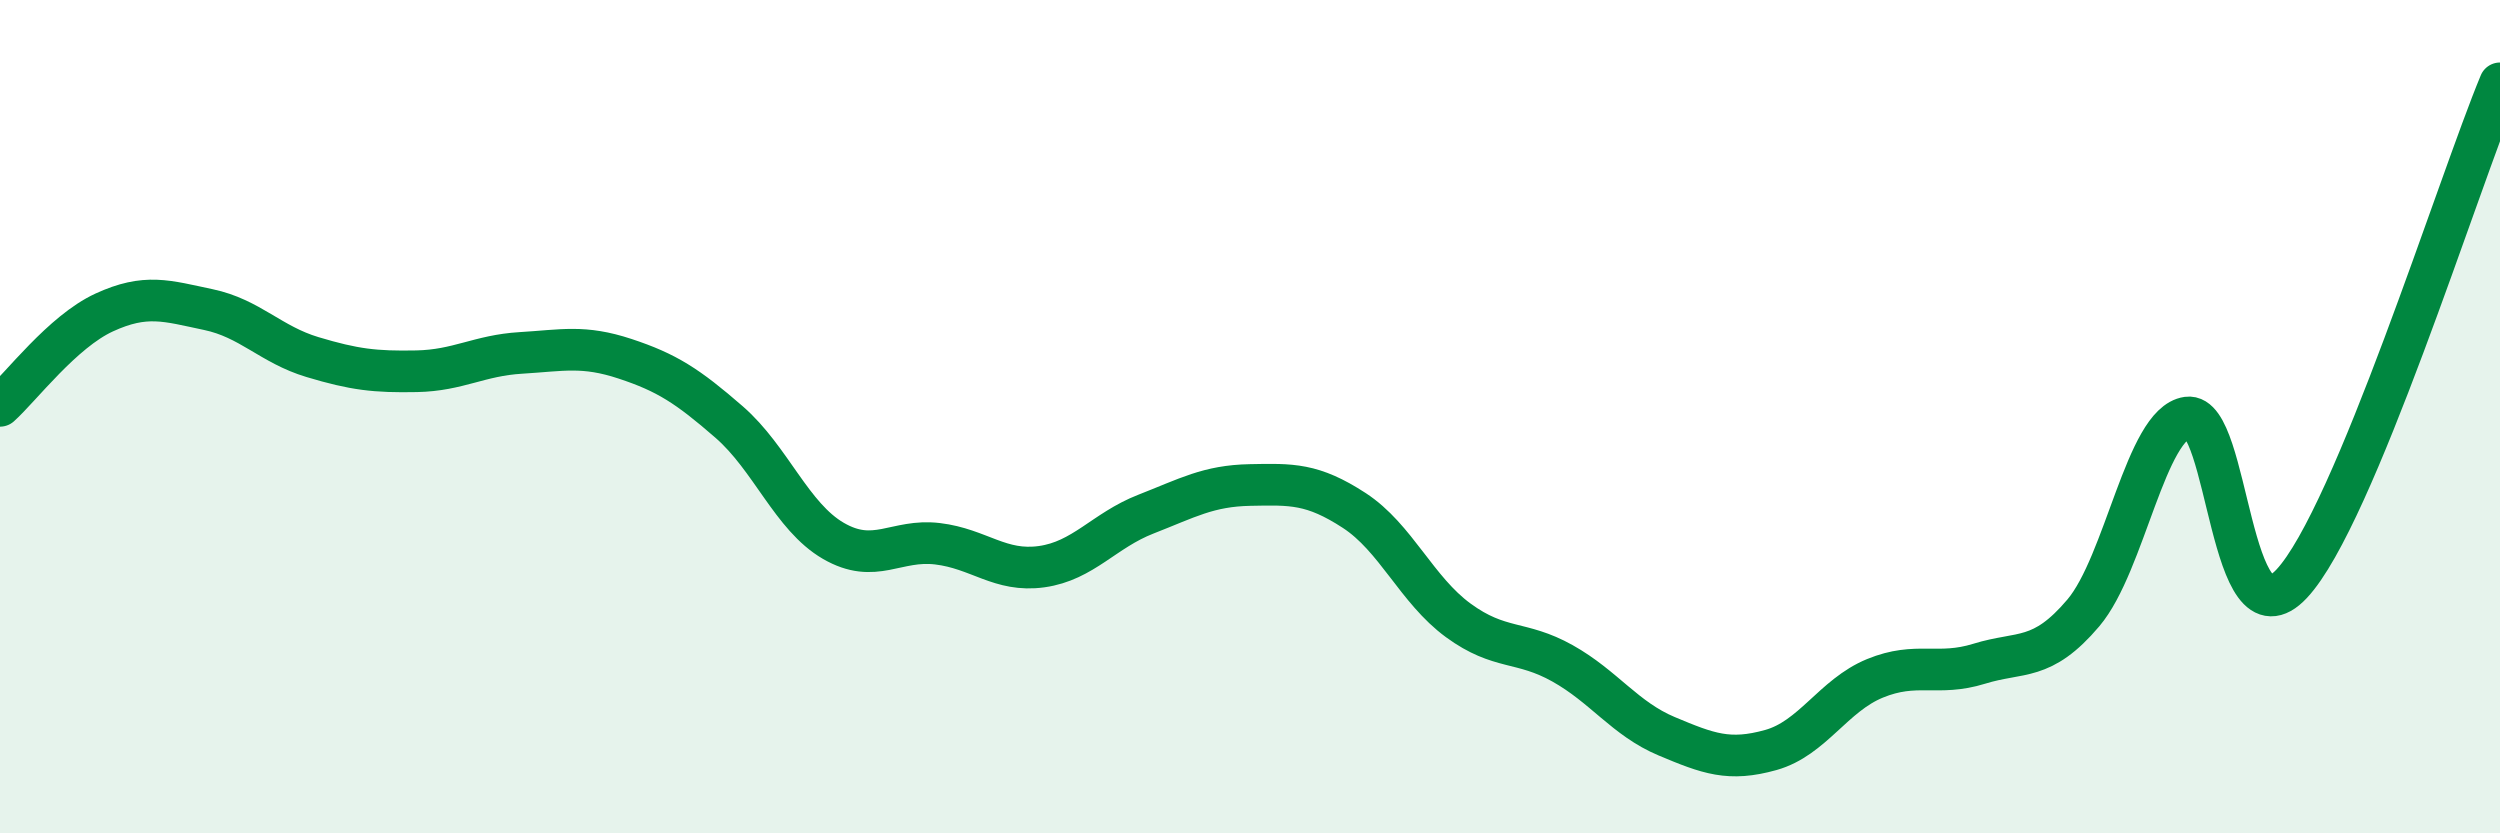
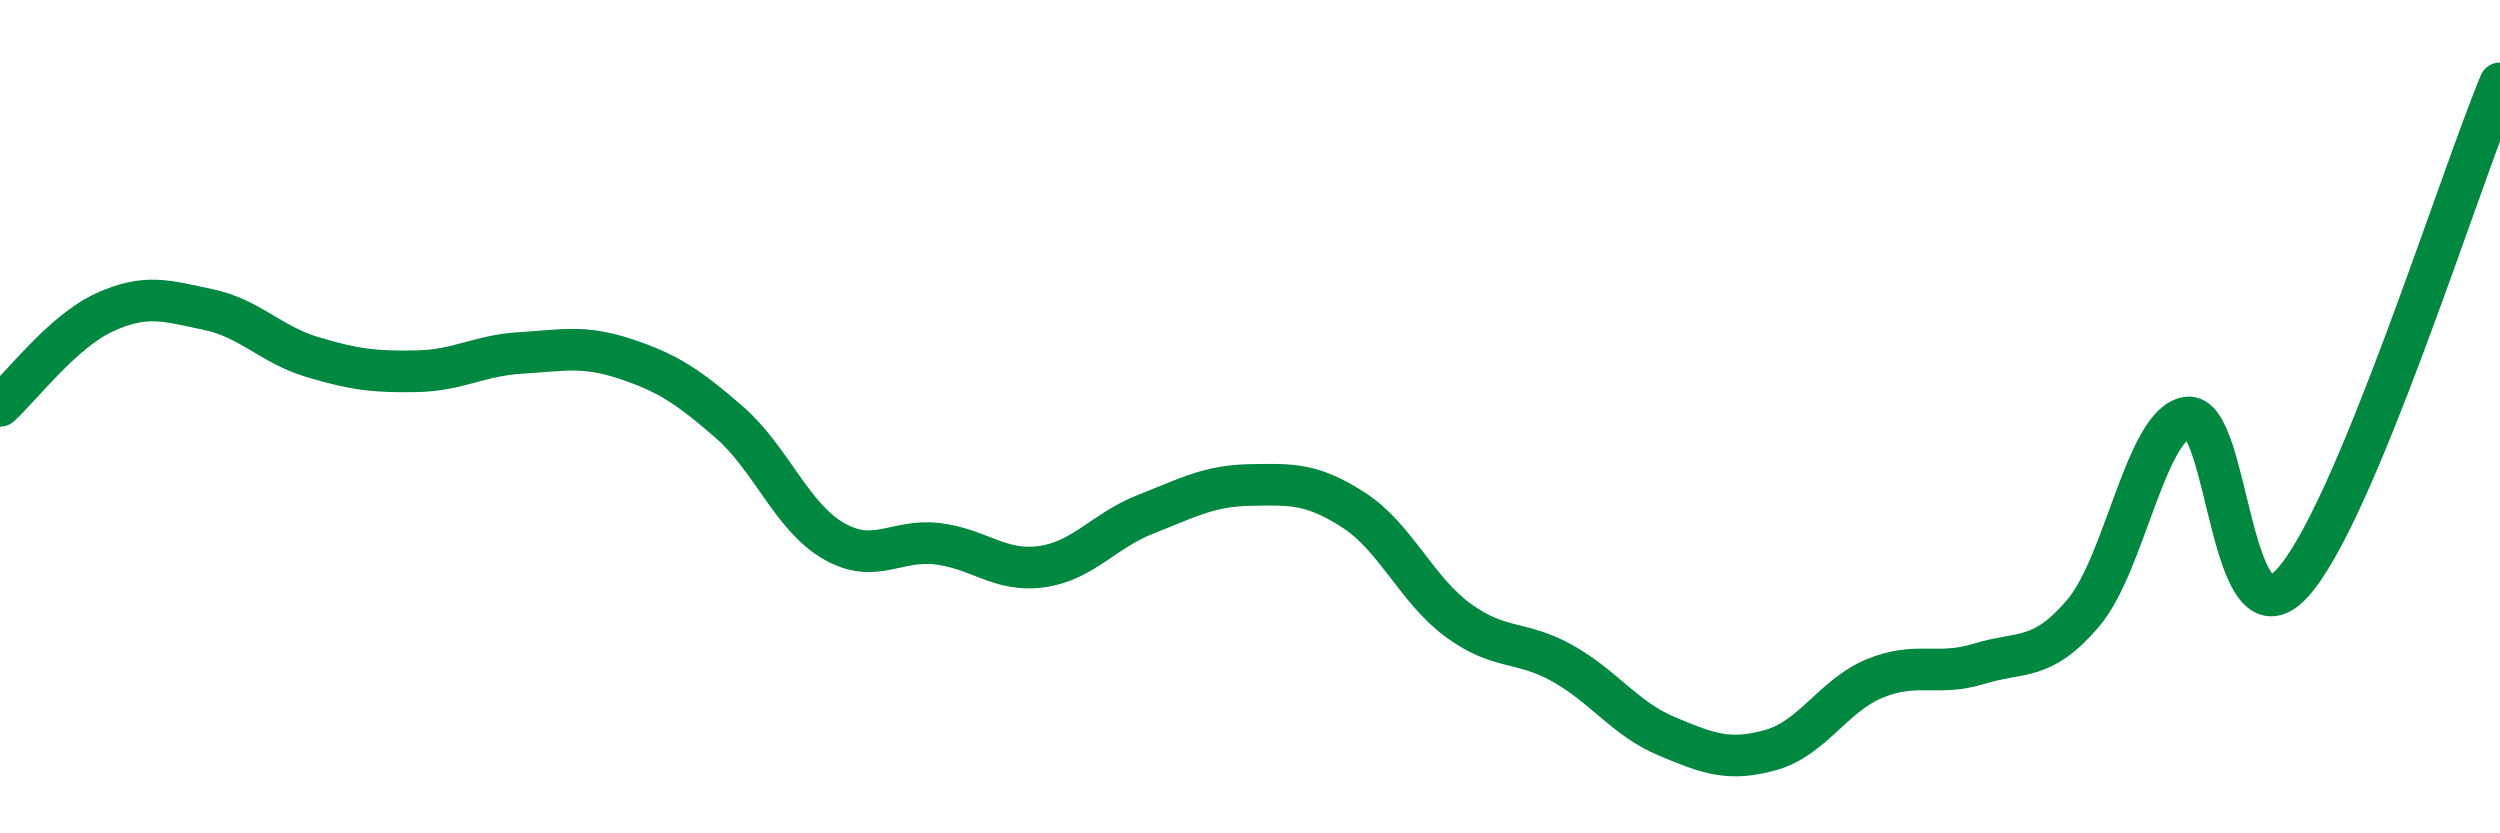
<svg xmlns="http://www.w3.org/2000/svg" width="60" height="20" viewBox="0 0 60 20">
-   <path d="M 0,9.74 C 0.5,9.29 1.5,7.96 2.5,7.5 C 3.5,7.04 4,7.22 5,7.43 C 6,7.64 6.5,8.27 7.5,8.57 C 8.5,8.87 9,8.93 10,8.91 C 11,8.89 11.5,8.53 12.5,8.47 C 13.5,8.41 14,8.28 15,8.61 C 16,8.94 16.5,9.26 17.5,10.13 C 18.5,11 19,12.4 20,12.98 C 21,13.56 21.5,12.93 22.5,13.05 C 23.5,13.17 24,13.74 25,13.6 C 26,13.46 26.5,12.73 27.5,12.34 C 28.5,11.95 29,11.66 30,11.64 C 31,11.62 31.5,11.6 32.5,12.25 C 33.5,12.9 34,14.16 35,14.89 C 36,15.62 36.5,15.36 37.5,15.92 C 38.5,16.48 39,17.25 40,17.67 C 41,18.09 41.5,18.28 42.5,18 C 43.5,17.72 44,16.69 45,16.28 C 46,15.87 46.5,16.24 47.5,15.93 C 48.5,15.62 49,15.89 50,14.71 C 51,13.53 51.5,10.16 52.5,10.02 C 53.5,9.88 53.5,15.61 55,14.01 C 56.5,12.41 59,4.4 60,2L60 20L0 20Z" fill="#008740" opacity="0.1" stroke-linecap="round" stroke-linejoin="round" />
  <path d="M 0,9.74 C 0.5,9.29 1.5,7.96 2.5,7.5 C 3.5,7.04 4,7.22 5,7.43 C 6,7.64 6.5,8.27 7.5,8.57 C 8.5,8.87 9,8.93 10,8.91 C 11,8.89 11.5,8.53 12.5,8.47 C 13.5,8.41 14,8.28 15,8.61 C 16,8.94 16.5,9.26 17.5,10.13 C 18.5,11 19,12.4 20,12.98 C 21,13.56 21.5,12.93 22.5,13.05 C 23.5,13.17 24,13.74 25,13.6 C 26,13.46 26.5,12.73 27.5,12.34 C 28.5,11.95 29,11.66 30,11.64 C 31,11.62 31.5,11.6 32.5,12.25 C 33.5,12.9 34,14.16 35,14.89 C 36,15.62 36.5,15.36 37.5,15.92 C 38.5,16.48 39,17.25 40,17.67 C 41,18.09 41.5,18.28 42.5,18 C 43.5,17.72 44,16.69 45,16.28 C 46,15.87 46.5,16.24 47.5,15.93 C 48.5,15.62 49,15.89 50,14.71 C 51,13.53 51.5,10.16 52.5,10.02 C 53.5,9.88 53.5,15.61 55,14.01 C 56.5,12.41 59,4.4 60,2" stroke="#008740" stroke-width="1" fill="none" stroke-linecap="round" stroke-linejoin="round" />
</svg>